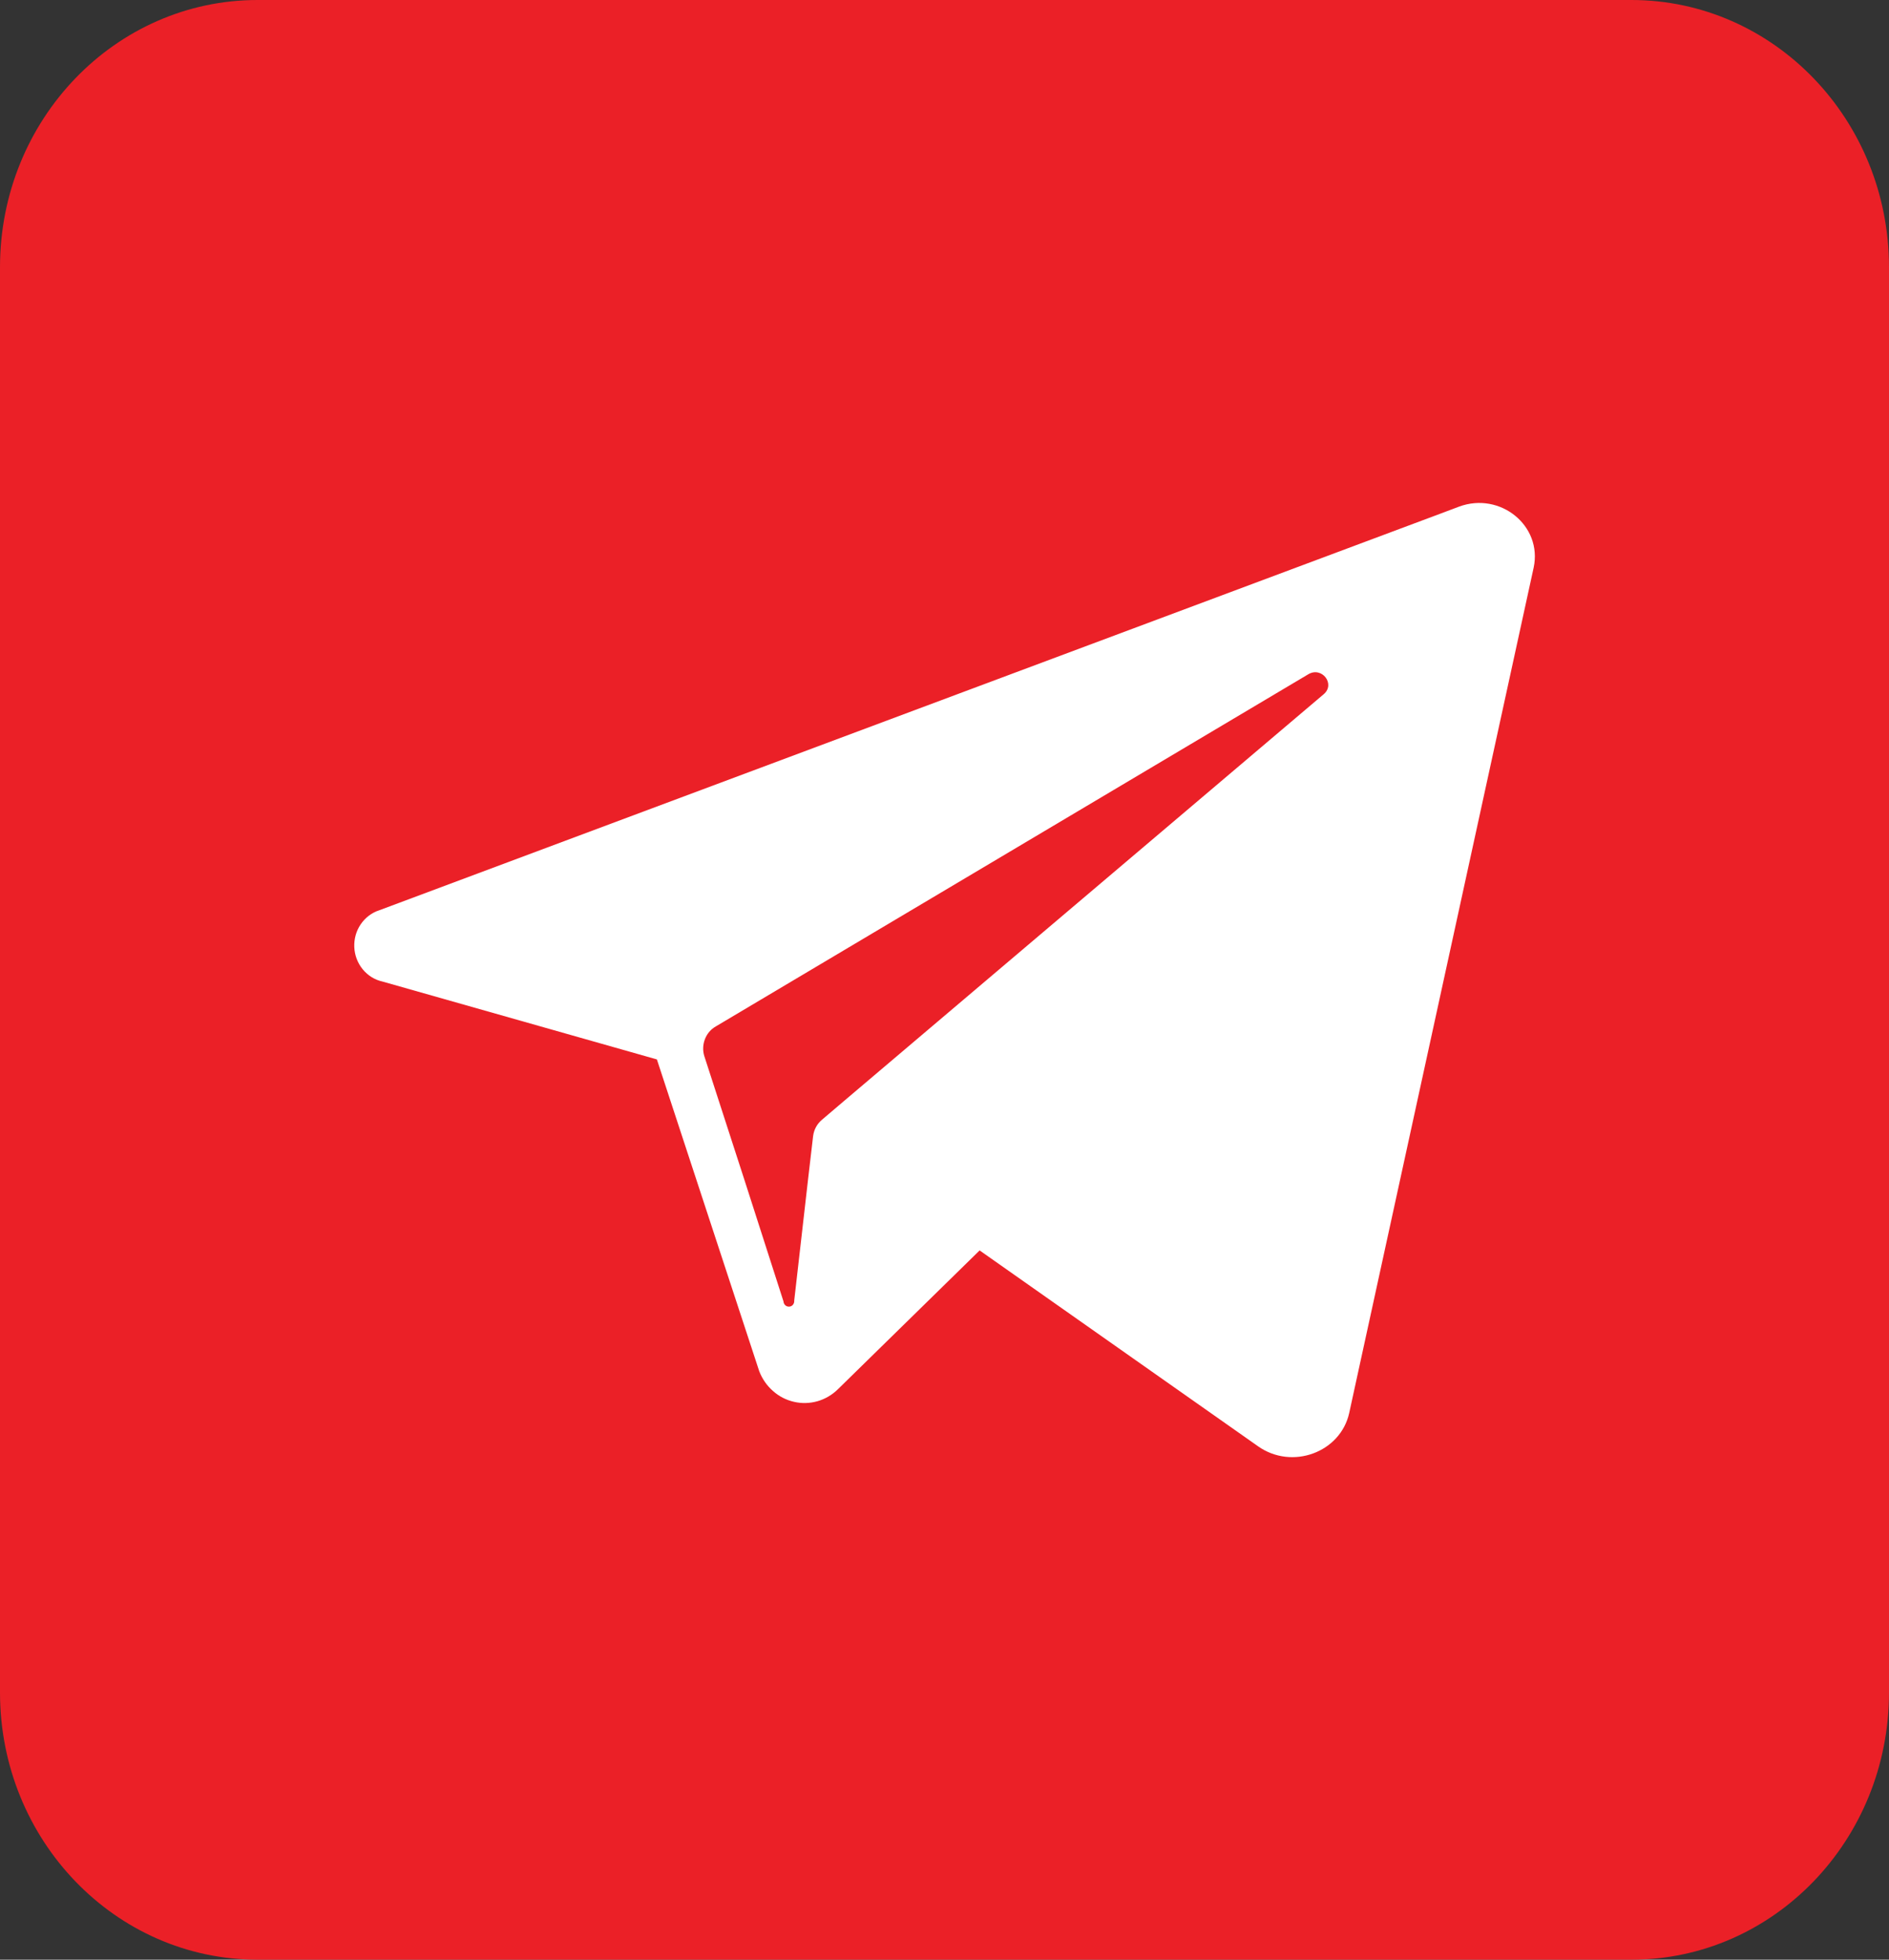
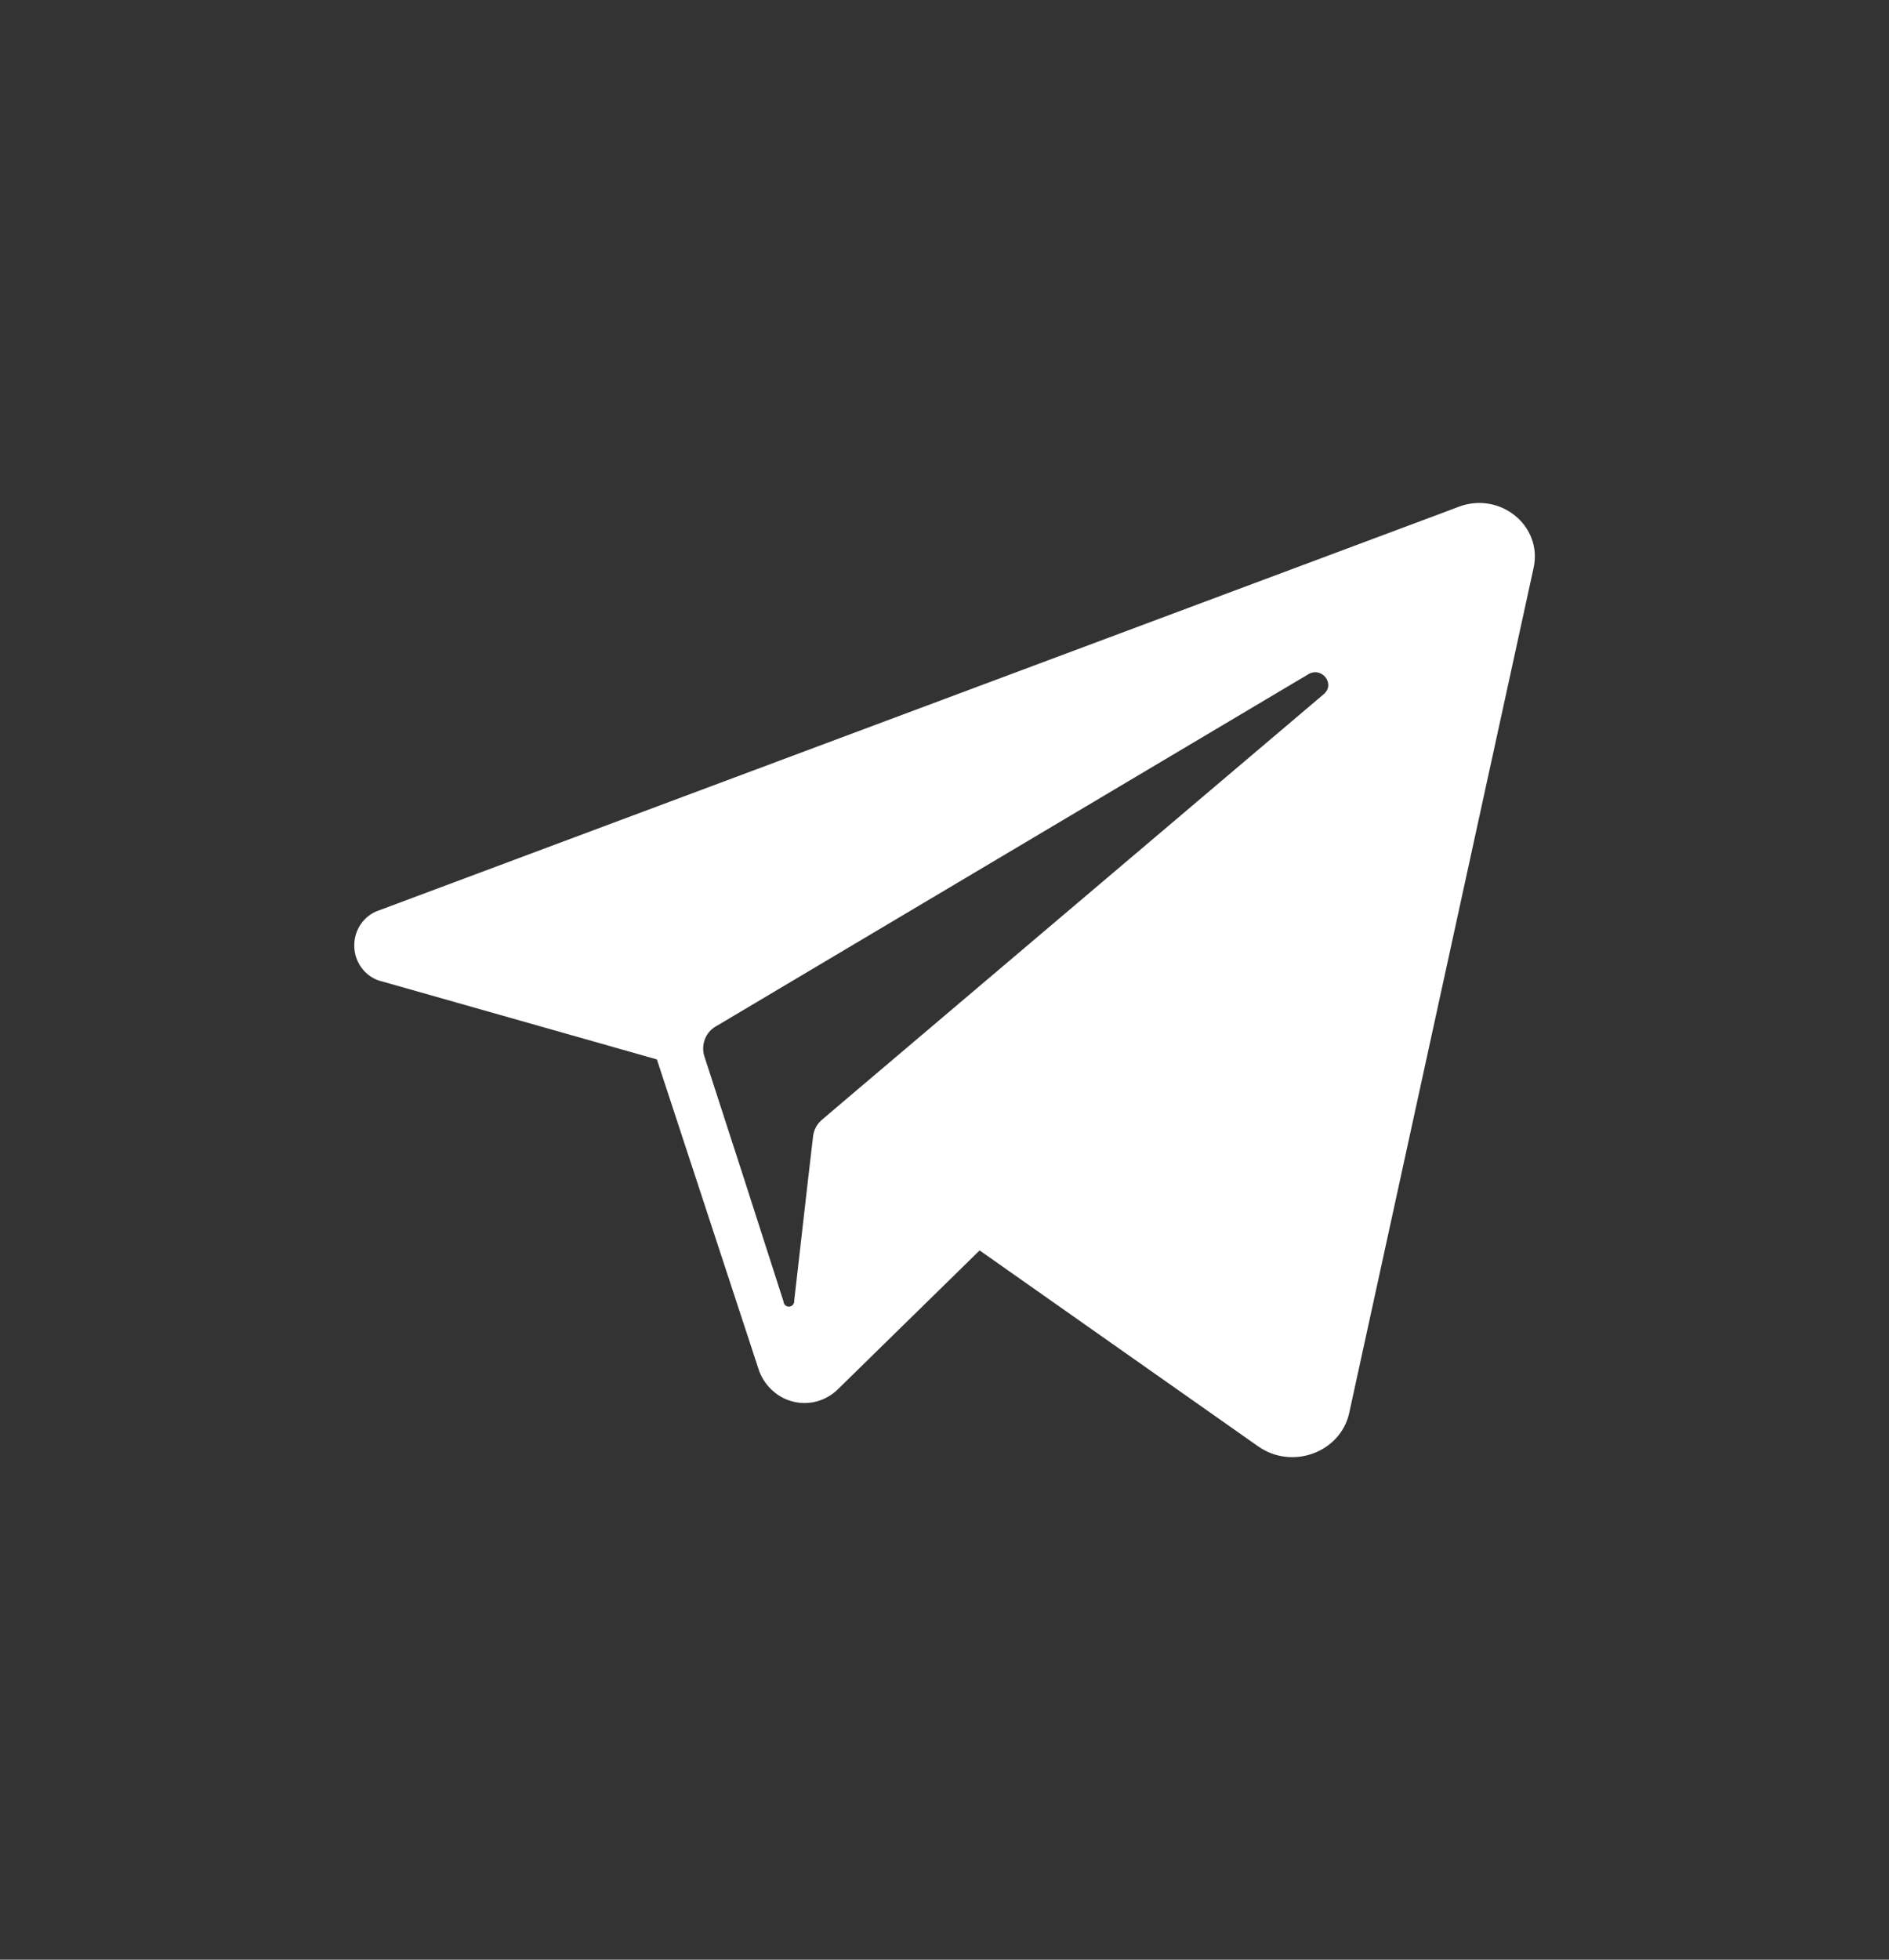
<svg xmlns="http://www.w3.org/2000/svg" width="27" height="28" viewBox="0 0 27 28" fill="none">
  <rect x="0" y="0" width="27" height="28" fill="#333333" stroke="none" />
-   <path d="M23.318 0H3.682C1.648 0 0 1.709 0 3.818V24.182C0 26.291 1.648 28 3.682 28H23.318C25.352 28 27 26.291 27 24.182V3.818C27 1.709 25.352 0 23.318 0Z" fill="#EB2027" />
  <path d="M20.854 7.239L20.575 7.344L5.421 13.006C5.314 13.04 5.221 13.111 5.156 13.206C5.091 13.301 5.059 13.416 5.064 13.533C5.069 13.649 5.112 13.761 5.184 13.849C5.257 13.938 5.356 14 5.466 14.024L9.389 15.137L10.852 19.592C10.894 19.701 10.961 19.798 11.048 19.874C11.134 19.951 11.237 20.004 11.348 20.029C11.458 20.055 11.573 20.052 11.683 20.021C11.792 19.99 11.892 19.932 11.975 19.851L14.002 17.866L17.981 20.664C18.467 21.008 19.161 20.753 19.285 20.187L21.921 8.11C22.049 7.512 21.442 7.021 20.854 7.239ZM18.92 9.919L12.073 15.723L11.751 15.997C11.68 16.055 11.634 16.139 11.622 16.232L11.55 16.849L11.352 18.583C11.354 18.605 11.347 18.625 11.334 18.642C11.321 18.658 11.302 18.668 11.282 18.669C11.261 18.671 11.241 18.664 11.226 18.651C11.21 18.637 11.2 18.617 11.199 18.596L10.642 16.864L10.067 15.09C10.042 15.01 10.046 14.924 10.076 14.847C10.106 14.769 10.161 14.705 10.232 14.665L18.698 9.635C18.892 9.517 19.092 9.773 18.92 9.919Z" fill="white" />
</svg>